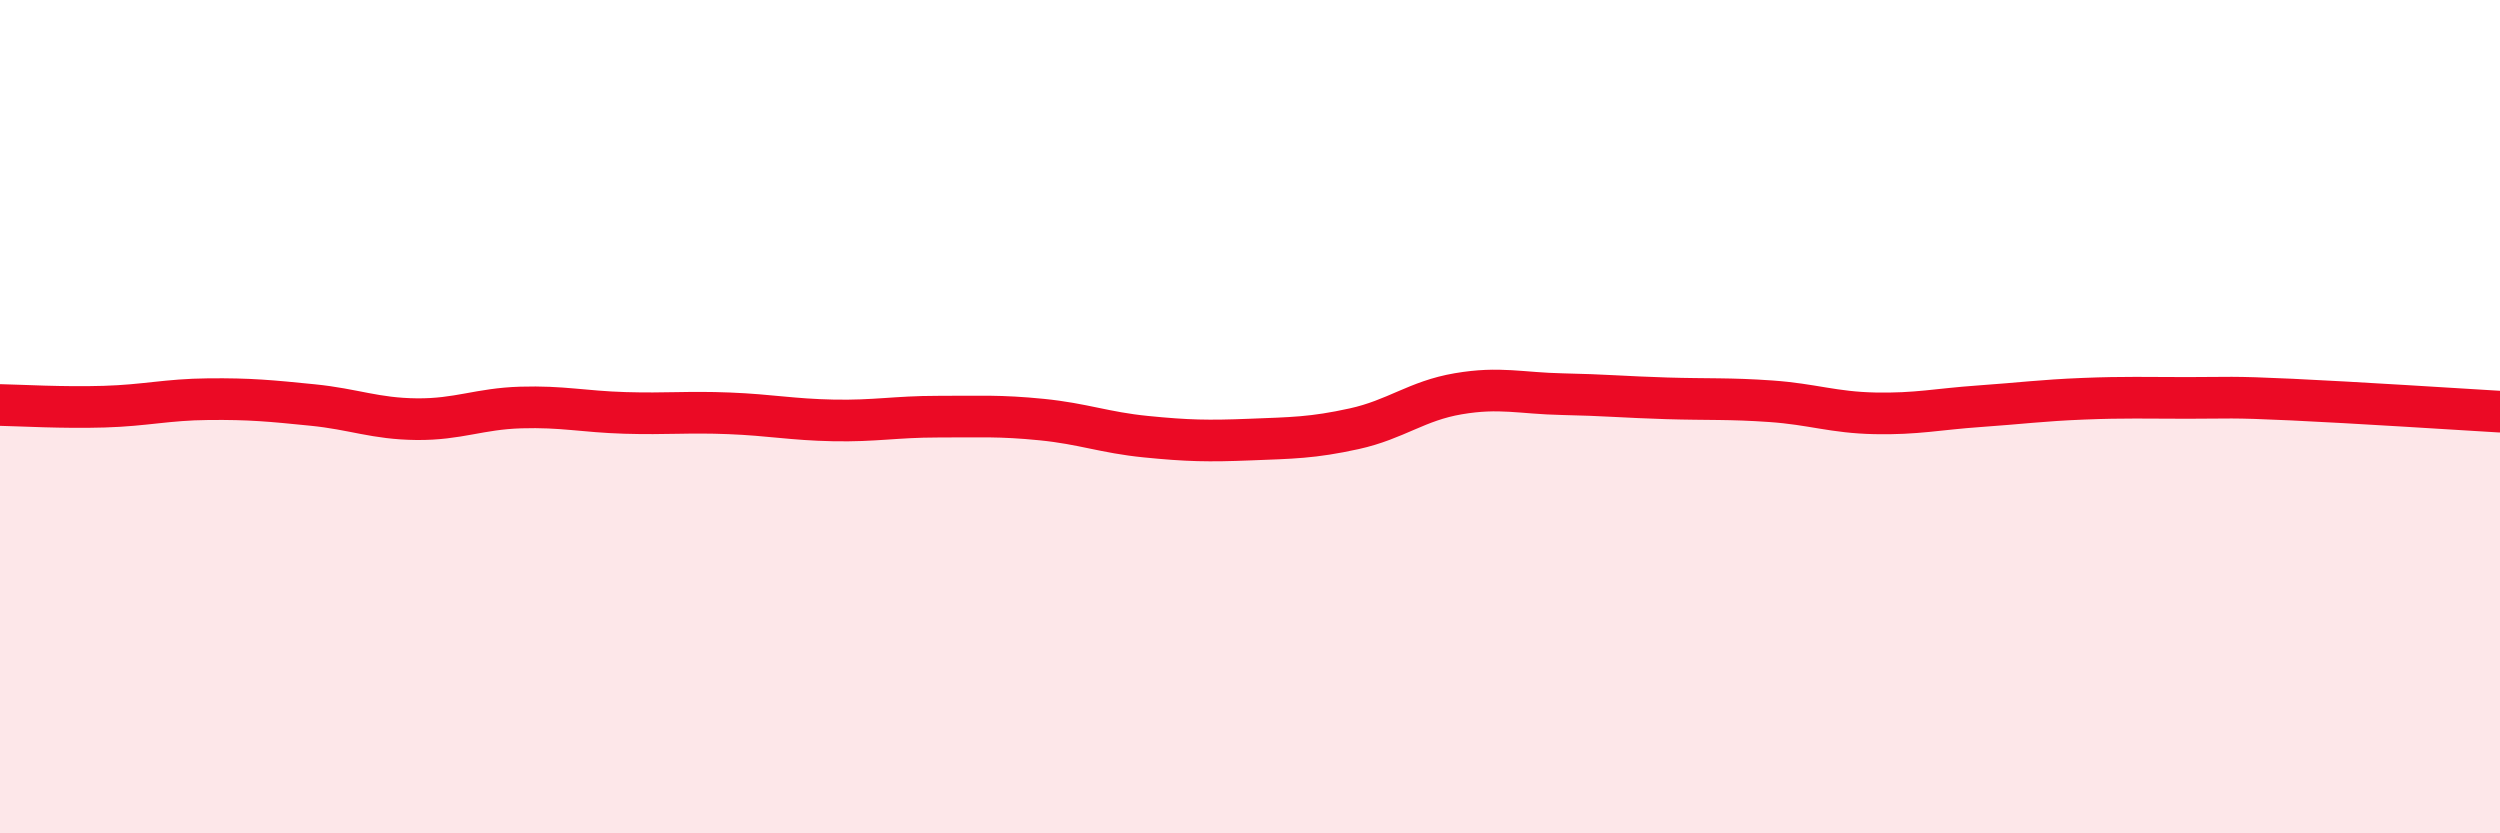
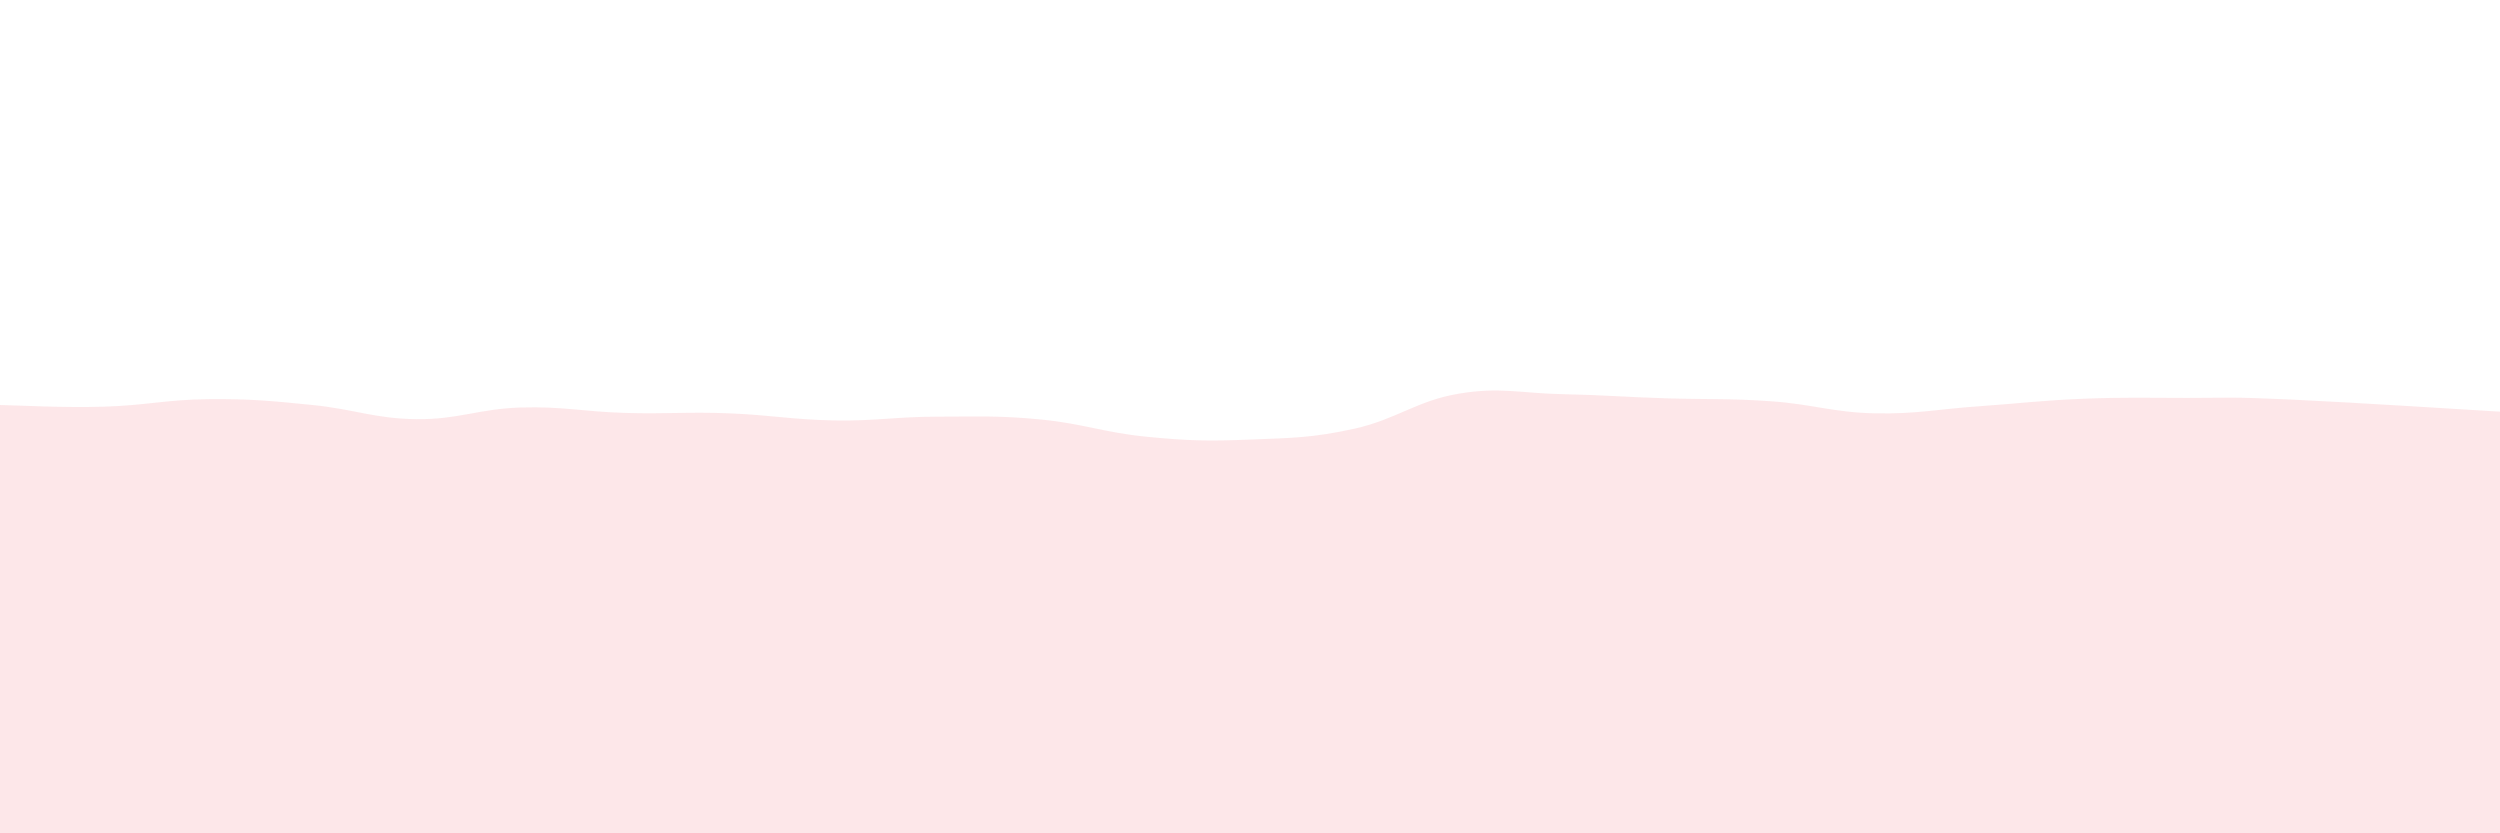
<svg xmlns="http://www.w3.org/2000/svg" width="60" height="20" viewBox="0 0 60 20">
  <path d="M 0,9.72 C 0.5,9.73 1.5,9.79 2.5,9.76 C 3.5,9.73 4,9.59 5,9.58 C 6,9.57 6.5,9.62 7.5,9.72 C 8.5,9.82 9,10.05 10,10.06 C 11,10.07 11.5,9.81 12.5,9.78 C 13.5,9.75 14,9.88 15,9.91 C 16,9.94 16.5,9.88 17.5,9.92 C 18.5,9.96 19,10.07 20,10.09 C 21,10.11 21.5,10 22.5,10 C 23.5,10 24,9.97 25,10.07 C 26,10.17 26.5,10.38 27.5,10.48 C 28.5,10.58 29,10.59 30,10.55 C 31,10.51 31.5,10.51 32.5,10.29 C 33.5,10.07 34,9.62 35,9.45 C 36,9.28 36.5,9.44 37.5,9.46 C 38.5,9.48 39,9.53 40,9.56 C 41,9.59 41.5,9.56 42.5,9.63 C 43.5,9.7 44,9.9 45,9.92 C 46,9.94 46.5,9.82 47.5,9.75 C 48.5,9.68 49,9.61 50,9.57 C 51,9.53 51.5,9.55 52.5,9.55 C 53.5,9.55 53.5,9.52 55,9.59 C 56.5,9.66 59,9.82 60,9.88L60 20L0 20Z" fill="#EB0A25" opacity="0.1" stroke-linecap="round" stroke-linejoin="round" />
-   <path d="M 0,9.72 C 0.5,9.73 1.5,9.79 2.5,9.76 C 3.5,9.73 4,9.59 5,9.58 C 6,9.57 6.5,9.62 7.5,9.72 C 8.5,9.82 9,10.05 10,10.06 C 11,10.07 11.5,9.81 12.5,9.78 C 13.5,9.75 14,9.88 15,9.91 C 16,9.94 16.5,9.88 17.5,9.92 C 18.5,9.96 19,10.07 20,10.09 C 21,10.11 21.5,10 22.5,10 C 23.5,10 24,9.97 25,10.07 C 26,10.17 26.5,10.38 27.5,10.48 C 28.5,10.58 29,10.59 30,10.55 C 31,10.51 31.5,10.51 32.5,10.29 C 33.5,10.07 34,9.62 35,9.45 C 36,9.28 36.5,9.44 37.5,9.46 C 38.5,9.48 39,9.53 40,9.56 C 41,9.59 41.5,9.56 42.5,9.63 C 43.5,9.7 44,9.9 45,9.92 C 46,9.94 46.5,9.82 47.5,9.75 C 48.5,9.68 49,9.61 50,9.57 C 51,9.53 51.5,9.55 52.5,9.55 C 53.5,9.55 53.5,9.52 55,9.59 C 56.5,9.66 59,9.82 60,9.88" stroke="#EB0A25" stroke-width="1" fill="none" stroke-linecap="round" stroke-linejoin="round" />
</svg>